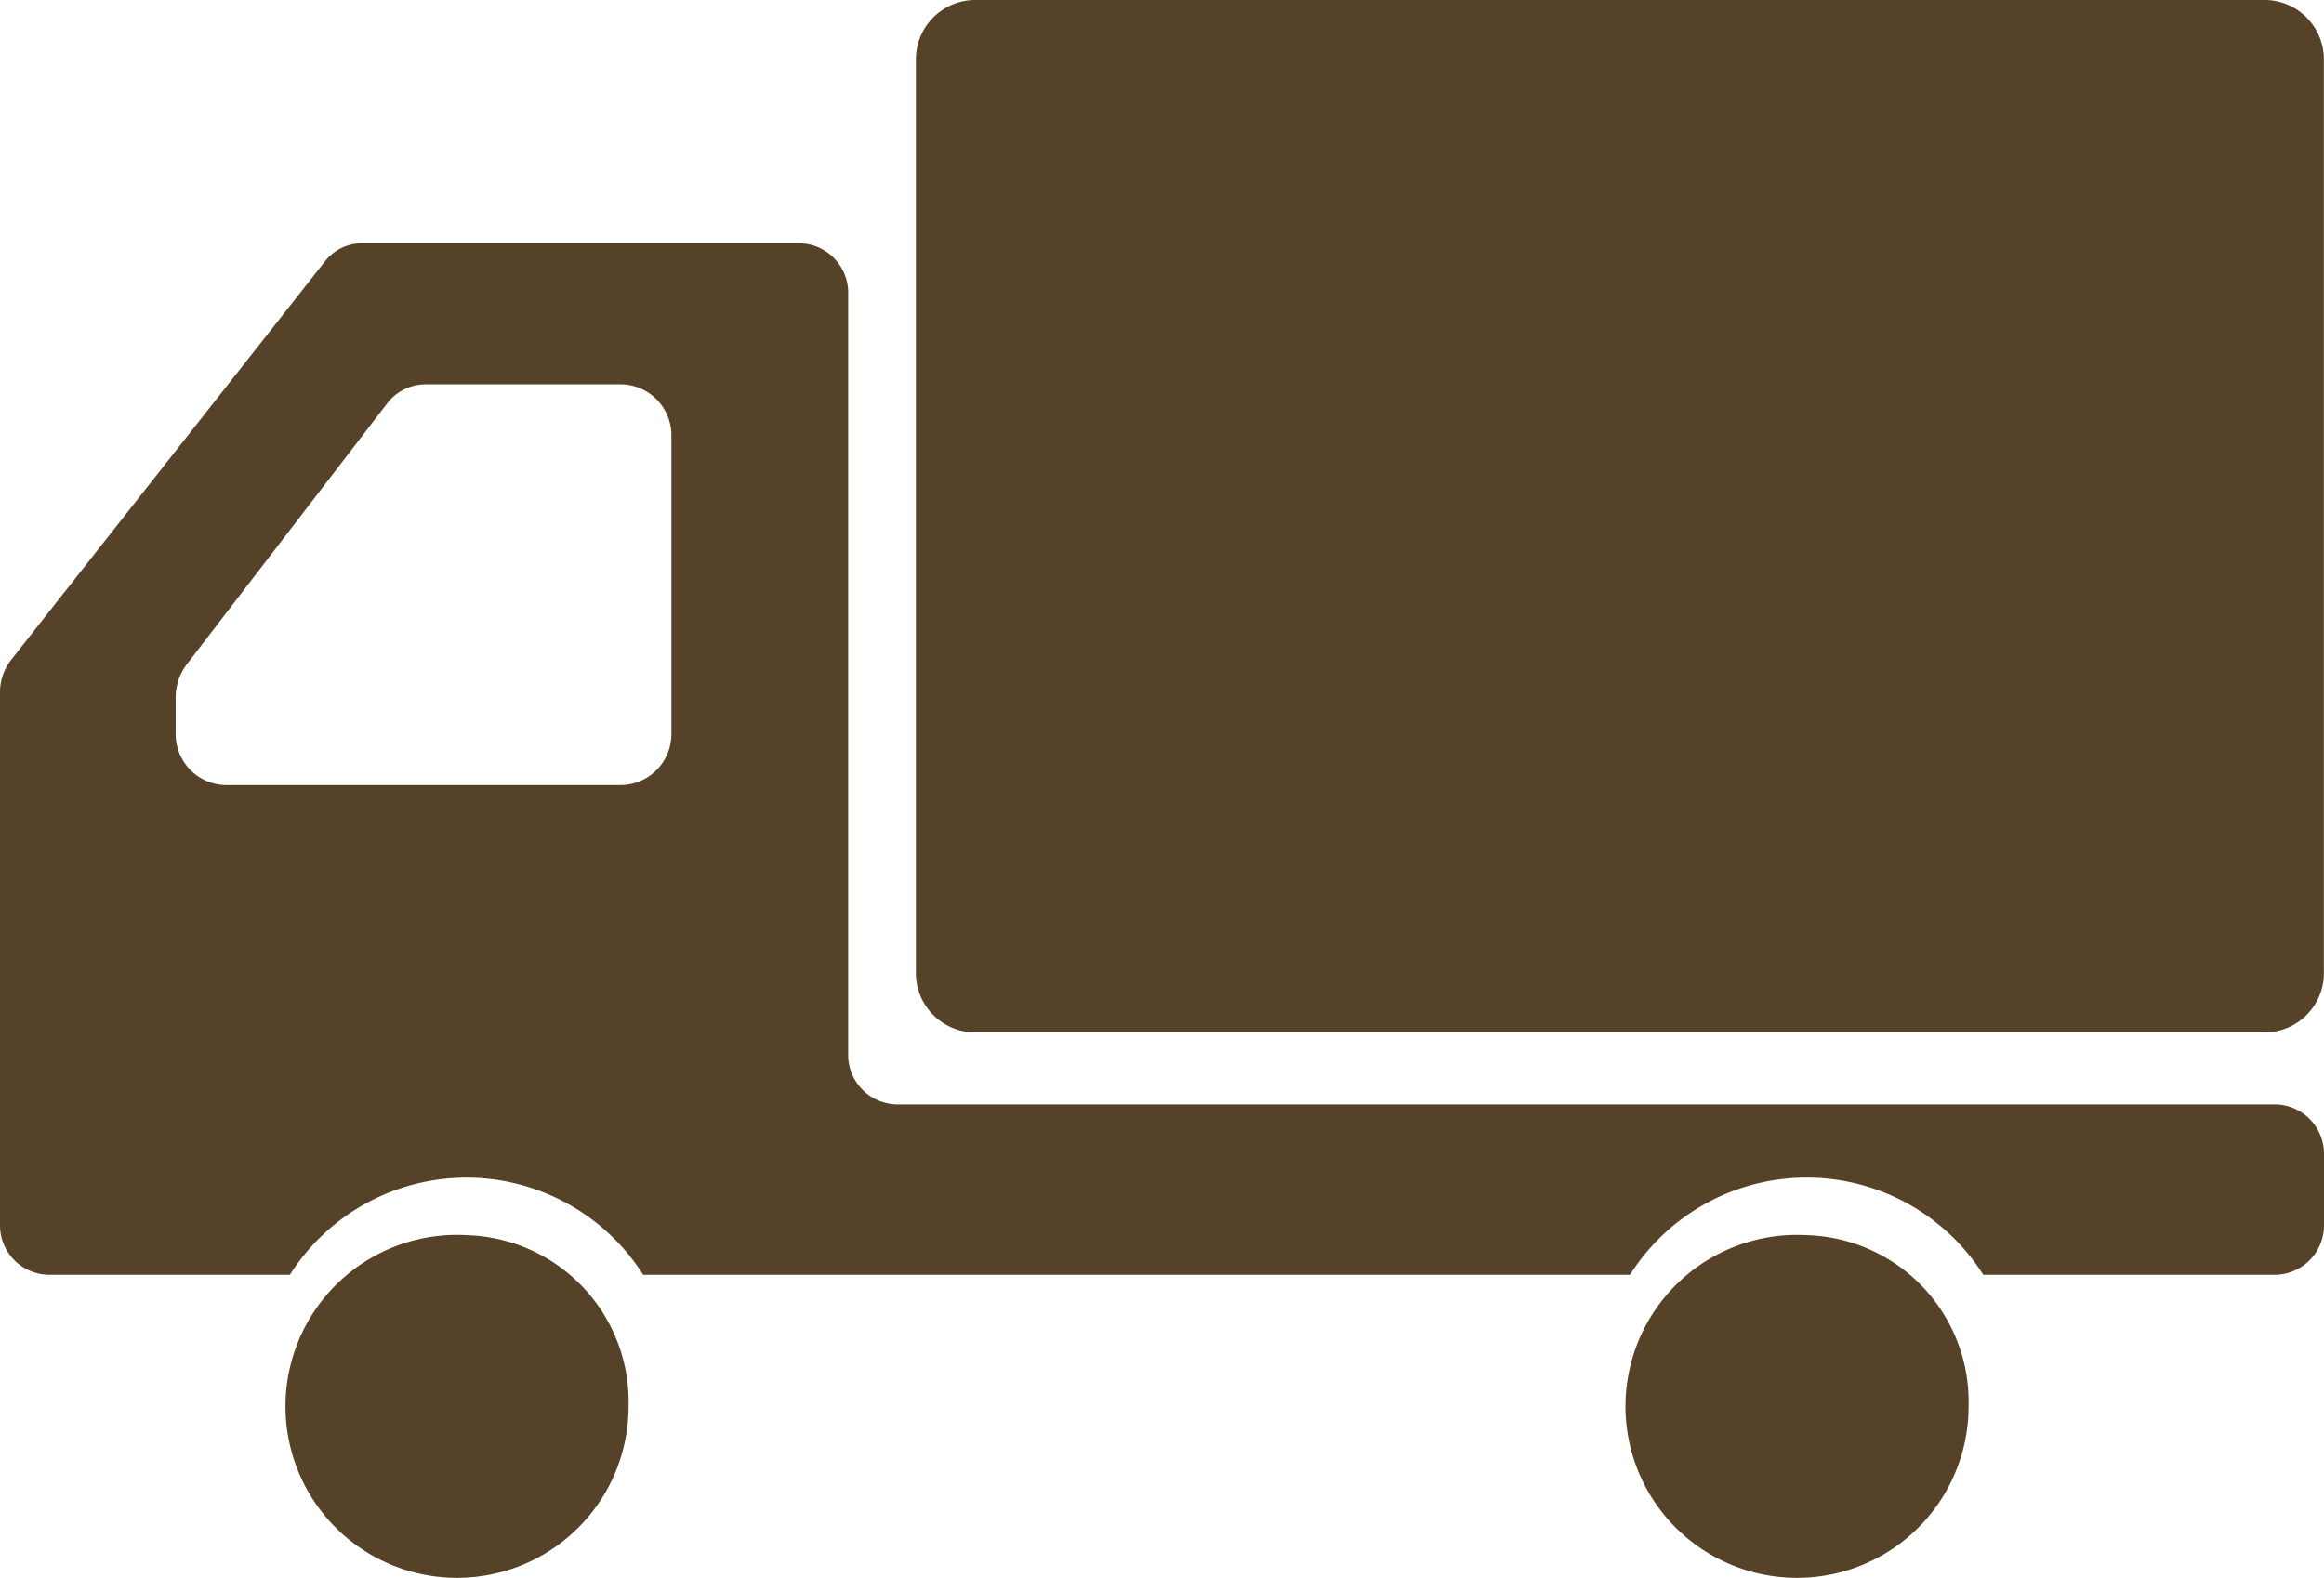
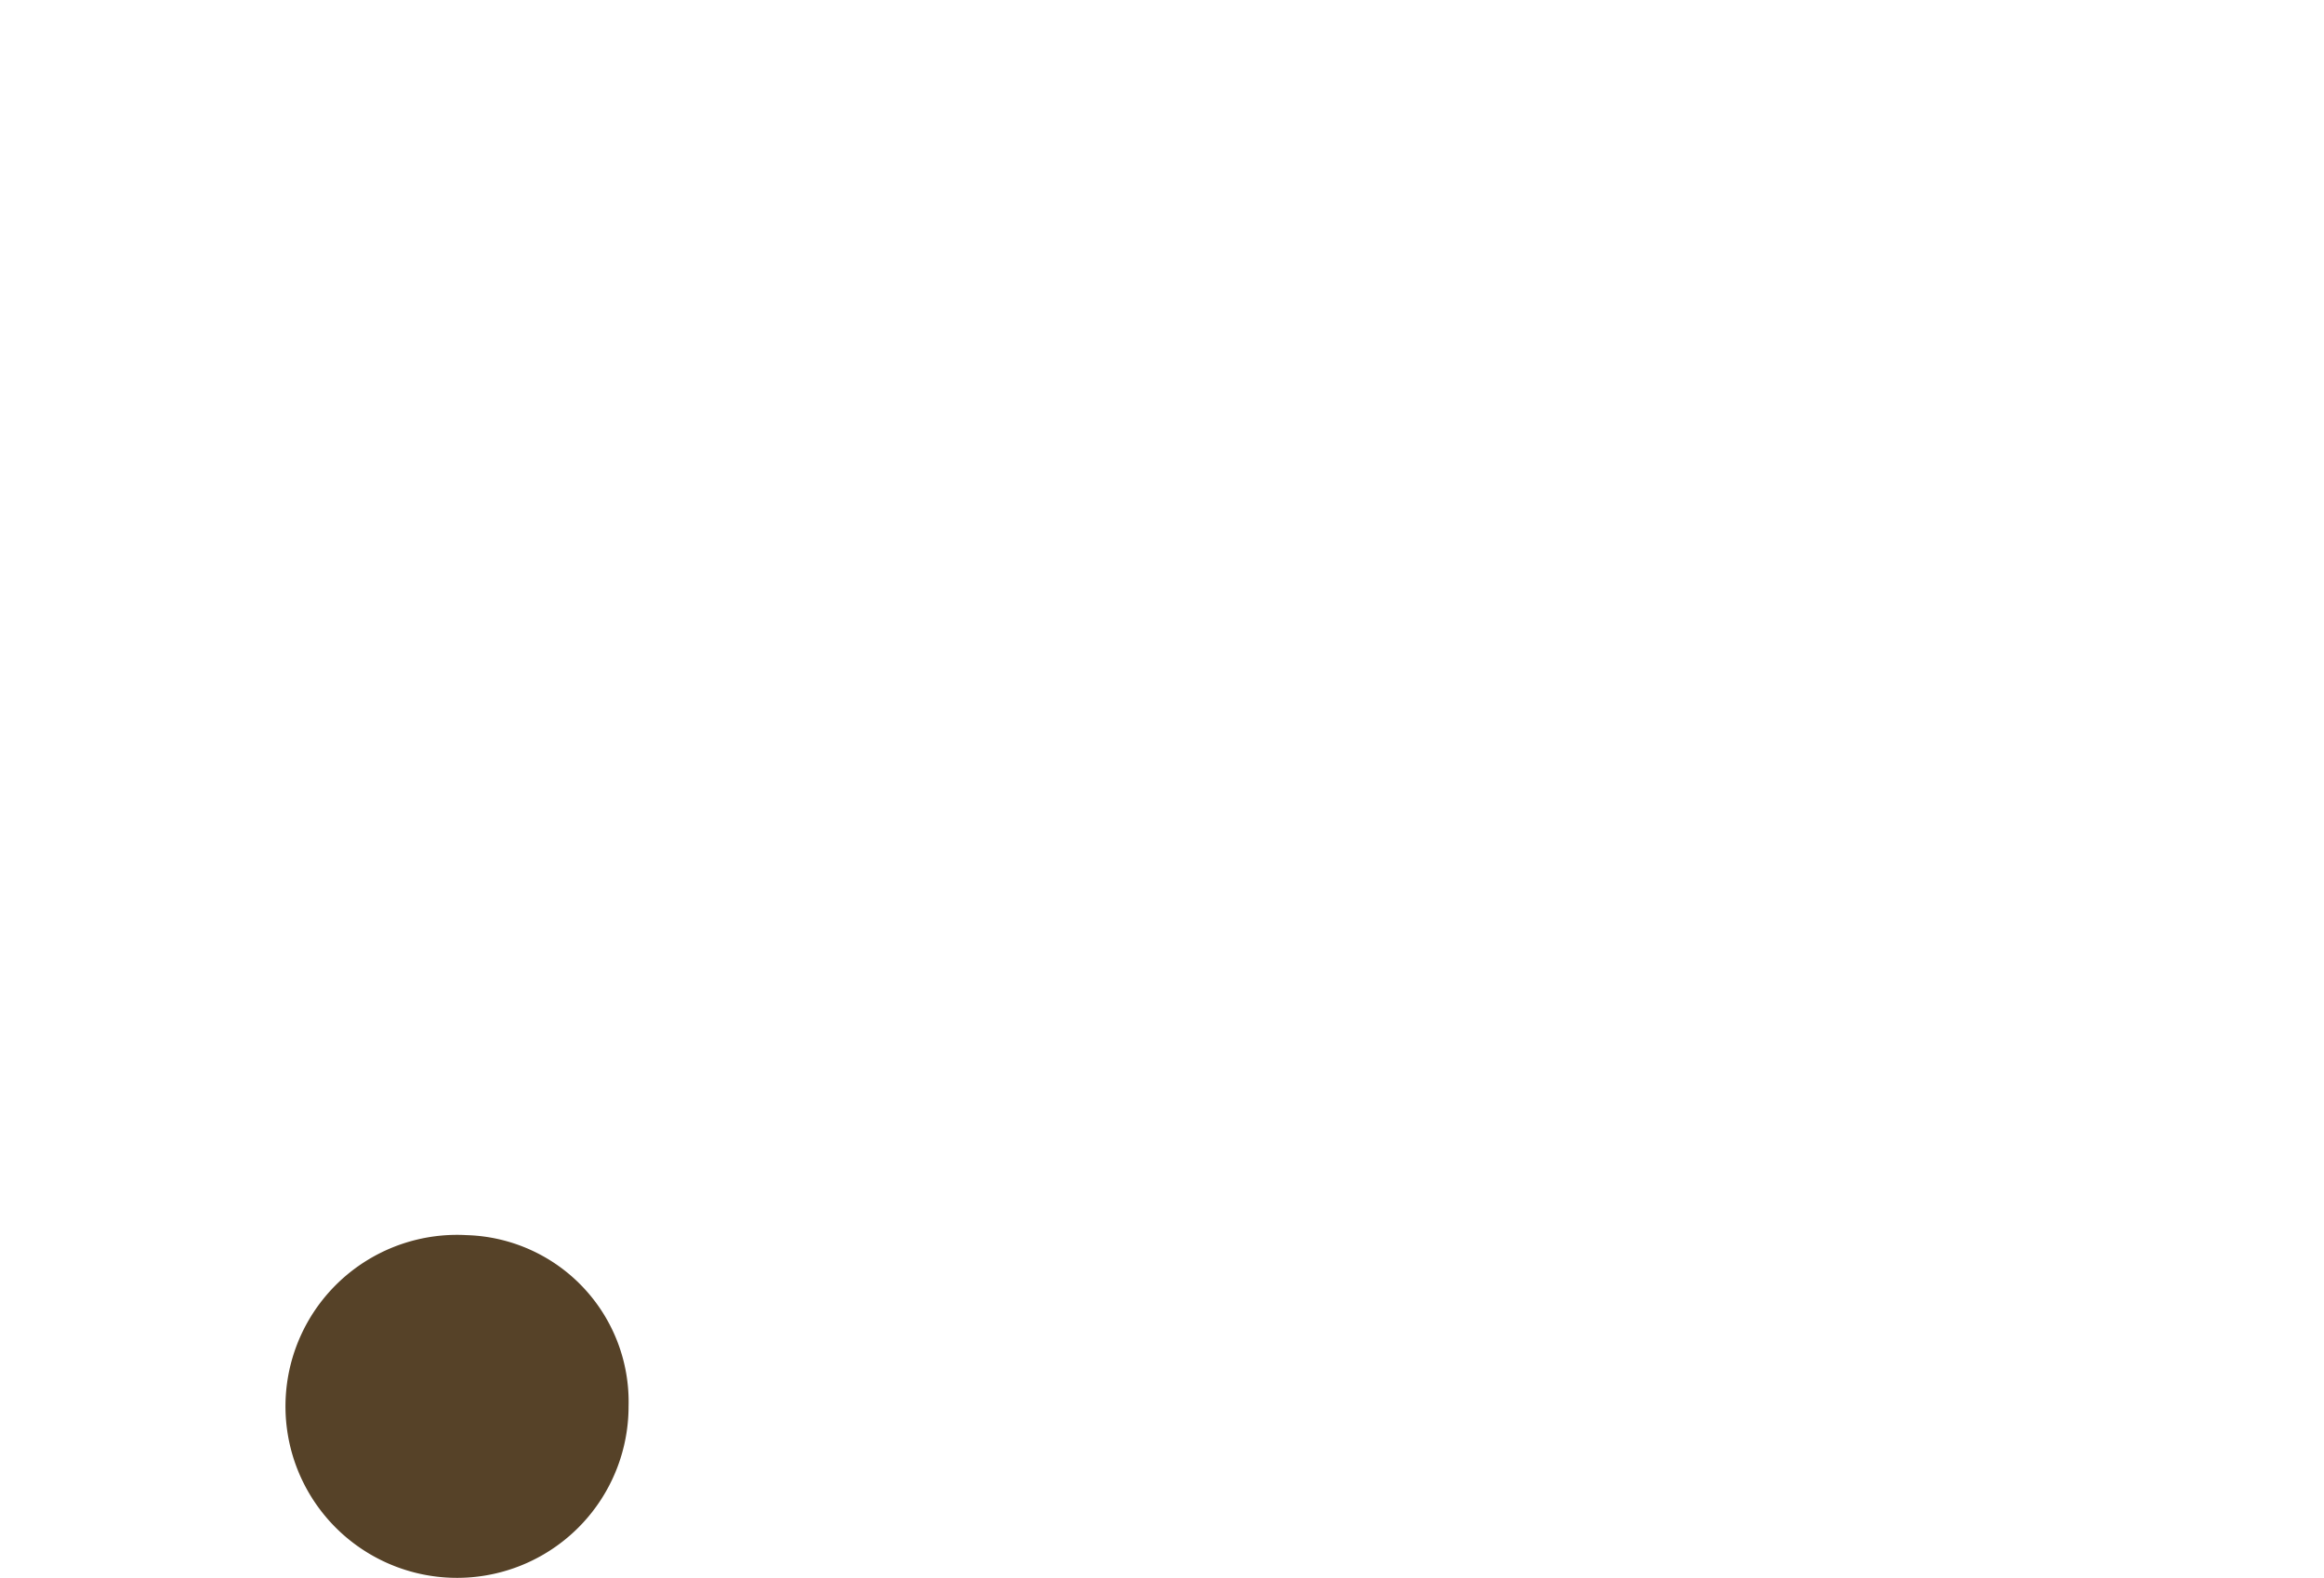
<svg xmlns="http://www.w3.org/2000/svg" width="35.982" height="24.432" viewBox="0 0 35.982 24.432">
  <g transform="translate(0 -82.175)">
-     <path d="M222.715,82.175H202.7a.92.92,0,0,0-.893.945v14.1a.919.919,0,0,0,.893.944h20.013a.919.919,0,0,0,.893-.944V83.12A.92.92,0,0,0,222.715,82.175Z" transform="translate(-187.626)" fill="#564228" />
-     <path d="M69.6,354.37a2.656,2.656,0,1,0,2.506,2.651A2.582,2.582,0,0,0,69.6,354.37Z" transform="translate(-62.374 -253.066)" fill="#564228" />
-     <path d="M35.238,149.148H13.877a.768.768,0,0,1-.745-.788V136.6a.767.767,0,0,0-.745-.788H5.6a.729.729,0,0,0-.571.283L.173,142.263a.812.812,0,0,0-.173.5V151a.767.767,0,0,0,.744.787H4.488a3.238,3.238,0,0,1,5.47,0H25.237a3.237,3.237,0,0,1,5.47,0h4.531a.767.767,0,0,0,.744-.787v-1.066A.767.767,0,0,0,35.238,149.148ZM2.72,143.392v-.545a.846.846,0,0,1,.171-.513l3.1-4.038a.753.753,0,0,1,.6-.3H9.627a.791.791,0,0,1,.768.811v4.585a.791.791,0,0,1-.768.811H3.487A.79.79,0,0,1,2.72,143.392Z" transform="translate(0 -49.869)" fill="#564228" />
-     <path d="M364.853,354.37a2.656,2.656,0,1,0,2.507,2.651A2.581,2.581,0,0,0,364.853,354.37Z" transform="translate(-336.881 -253.066)" fill="#564228" />
+     <path d="M69.6,354.37a2.656,2.656,0,1,0,2.506,2.651A2.582,2.582,0,0,0,69.6,354.37" transform="translate(-62.374 -253.066)" fill="#564228" />
  </g>
</svg>